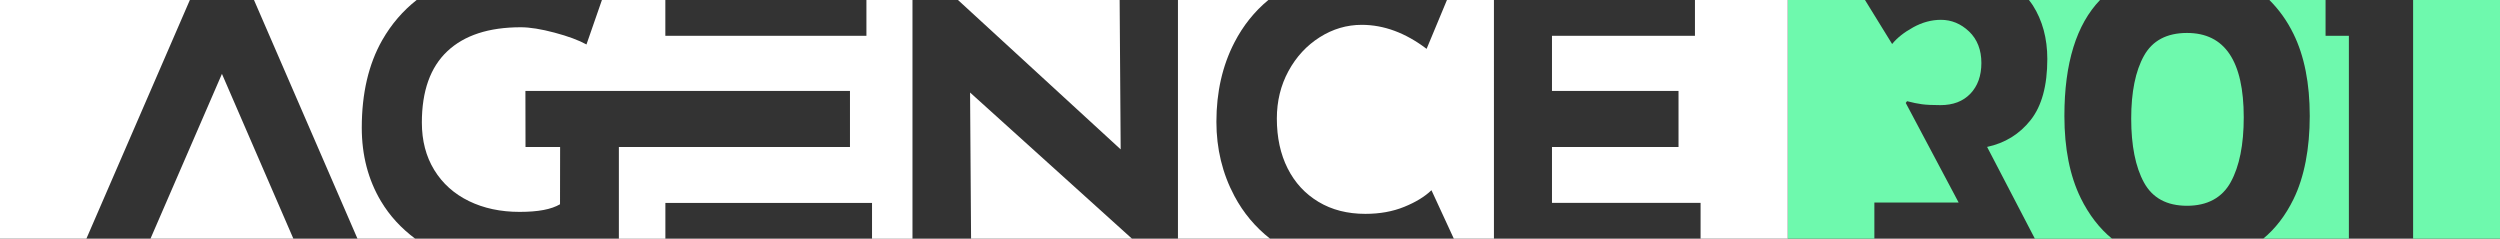
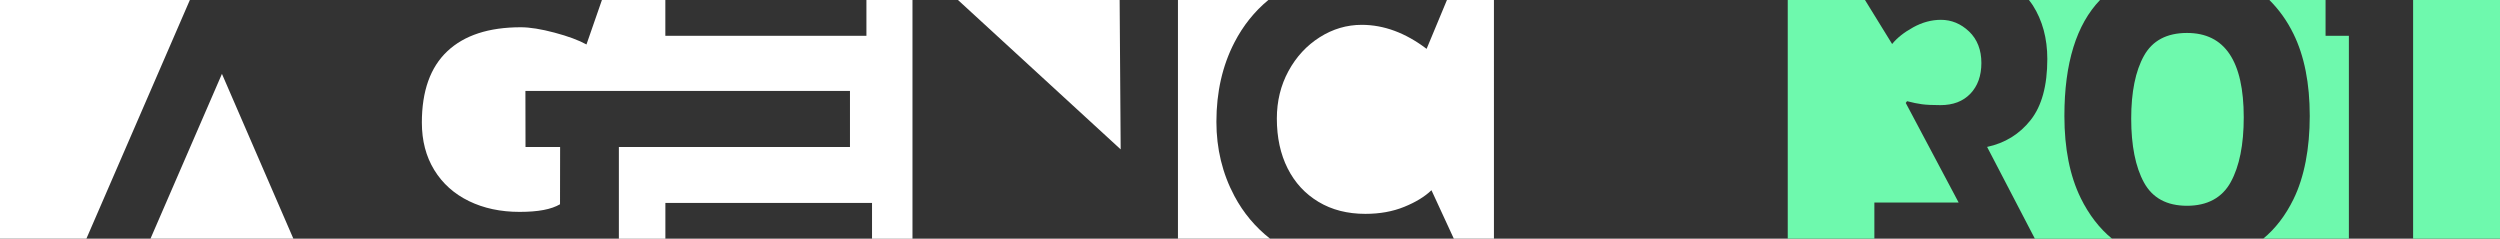
<svg xmlns="http://www.w3.org/2000/svg" id="Calque_1" data-name="Calque 1" viewBox="0 0 773.06 73.81">
  <rect x="0" y="0" width="773.06" height="73.81" fill="#333333" stroke="none" />
  <defs>
    <style>
      .cls-1 {
        fill: #fff;
      }

      .cls-2 {
        fill: #6ef9ad;
      }
    </style>
  </defs>
  <g>
    <rect class="cls-2" x="746.19" y="0" width="26.88" height="73.81" />
    <path class="cls-2" d="M701.74,0c2.9,2.88,5.43,6.32,7.46,10.48,3.36,6.85,5.03,15.3,5.03,25.36s-1.67,18.92-5.03,25.76c-2.47,5.05-5.6,9.1-9.35,12.2h26.48V11.07h-7.21V0h-17.38Z" />
    <path class="cls-2" d="M643.39,61.2c-3.35-6.85-5.03-15.3-5.03-25.36,0-16.42,3.76-28.27,11.02-35.84h-21.98c.4,.55,.82,1.06,1.19,1.64,3,4.71,4.49,10.24,4.49,16.59,0,8.25-1.72,14.55-5.16,18.9-3.44,4.35-7.93,7.12-13.46,8.3l14.78,28.39h23.86c-3.91-3.21-7.15-7.41-9.71-12.61Z" />
    <path class="cls-2" d="M662.96,17.26c-2.63,4.71-3.94,11.2-3.94,19.45s1.31,14.91,3.94,19.71c2.63,4.81,7.07,7.21,13.32,7.21s10.86-2.45,13.53-7.34c2.68-4.89,4.01-11.56,4.01-19.99,0-17.4-5.84-26.11-17.54-26.11-6.25,0-10.7,2.36-13.32,7.07Z" />
    <path class="cls-2" d="M579.6,62.63h26.06l-16.36-30.8,.41-.54c1.72,.45,3.26,.77,4.62,.95,1.36,.18,3.27,.27,5.72,.27,3.9,0,6.98-1.18,9.24-3.54,2.26-2.36,3.4-5.53,3.4-9.52s-1.28-7.32-3.81-9.72c-2.54-2.4-5.44-3.6-8.7-3.6-2.9,0-5.76,.77-8.56,2.31-2.81,1.54-4.99,3.26-6.53,5.17L576.7,0h-23.89V73.81h26.79v-11.18Z" />
  </g>
  <g>
    <polygon class="cls-1" points="346.54 46.19 346.22 0 296.23 0 346.54 46.19" />
-     <polygon class="cls-1" points="299.97 28.61 300.28 73.81 350.04 73.81 299.97 28.61" />
    <path class="cls-1" d="M205.74,11.07V0h-19.61l-4.78,13.75c-2.4-1.32-5.68-2.54-9.85-3.65-4.17-1.11-7.66-1.67-10.46-1.67-9.91,0-17.48,2.48-22.73,7.43s-7.86,12.3-7.86,22.04c0,5.62,1.28,10.51,3.84,14.68,2.56,4.17,6.13,7.37,10.71,9.6s9.8,3.34,15.66,3.34,9.79-.78,12.51-2.35l.03-17.72h-10.7l-.03-17.33h83.47s16.89,0,16.89,0v17.34h-71.46v27.87c0,.21,0,.29,0,.49h14.38v-11.06h63.9v11.06s12.51,0,12.51,0V0h-14.24V11.07h-62.16Z" />
-     <polygon class="cls-1" points="524.12 0 524.12 11.07 479.91 11.07 479.91 28.11 519.04 28.11 519.04 45.45 479.91 45.45 479.91 62.74 525.86 62.74 525.86 73.81 552.81 73.81 552.81 0 524.12 0" />
    <path class="cls-1" d="M381.71,60.62c-3.72-6.98-5.57-14.63-5.57-22.97,0-9.17,1.86-17.34,5.57-24.52C384.41,7.9,387.92,3.54,392.2,0h-27.95V73.81h28.49c-4.59-3.61-8.27-8-11.03-13.19Z" />
    <path class="cls-1" d="M461.95,0h-14.52l-6.29,15.11c-6.52-4.95-13.21-7.43-20.06-7.43-4.62,0-8.96,1.28-13,3.84-4.04,2.56-7.26,6.05-9.66,10.46-2.4,4.42-3.59,9.31-3.59,14.68,0,5.86,1.11,11,3.34,15.42s5.41,7.86,9.54,10.34c4.13,2.48,8.96,3.71,14.49,3.71,4.46,0,8.46-.72,12.02-2.17,3.55-1.44,6.36-3.16,8.42-5.14l6.92,14.99h12.4V0Z" />
    <g>
      <polygon class="cls-1" points="90.72 73.81 68.63 22.84 46.53 73.81 90.72 73.81" />
      <polygon class="cls-1" points="58.71 0 0 0 0 73.81 26.71 73.81 58.71 0" />
-       <path class="cls-1" d="M117.81,62.23c-3.96-6.65-5.94-14.22-5.94-22.73,0-10.65,2.11-19.67,6.31-27.06,2.87-5.03,6.46-9.14,10.67-12.45h-50.31l32,73.81h17.84c-4.29-3.2-7.85-7.02-10.57-11.58Z" />
    </g>
  </g>
</svg>